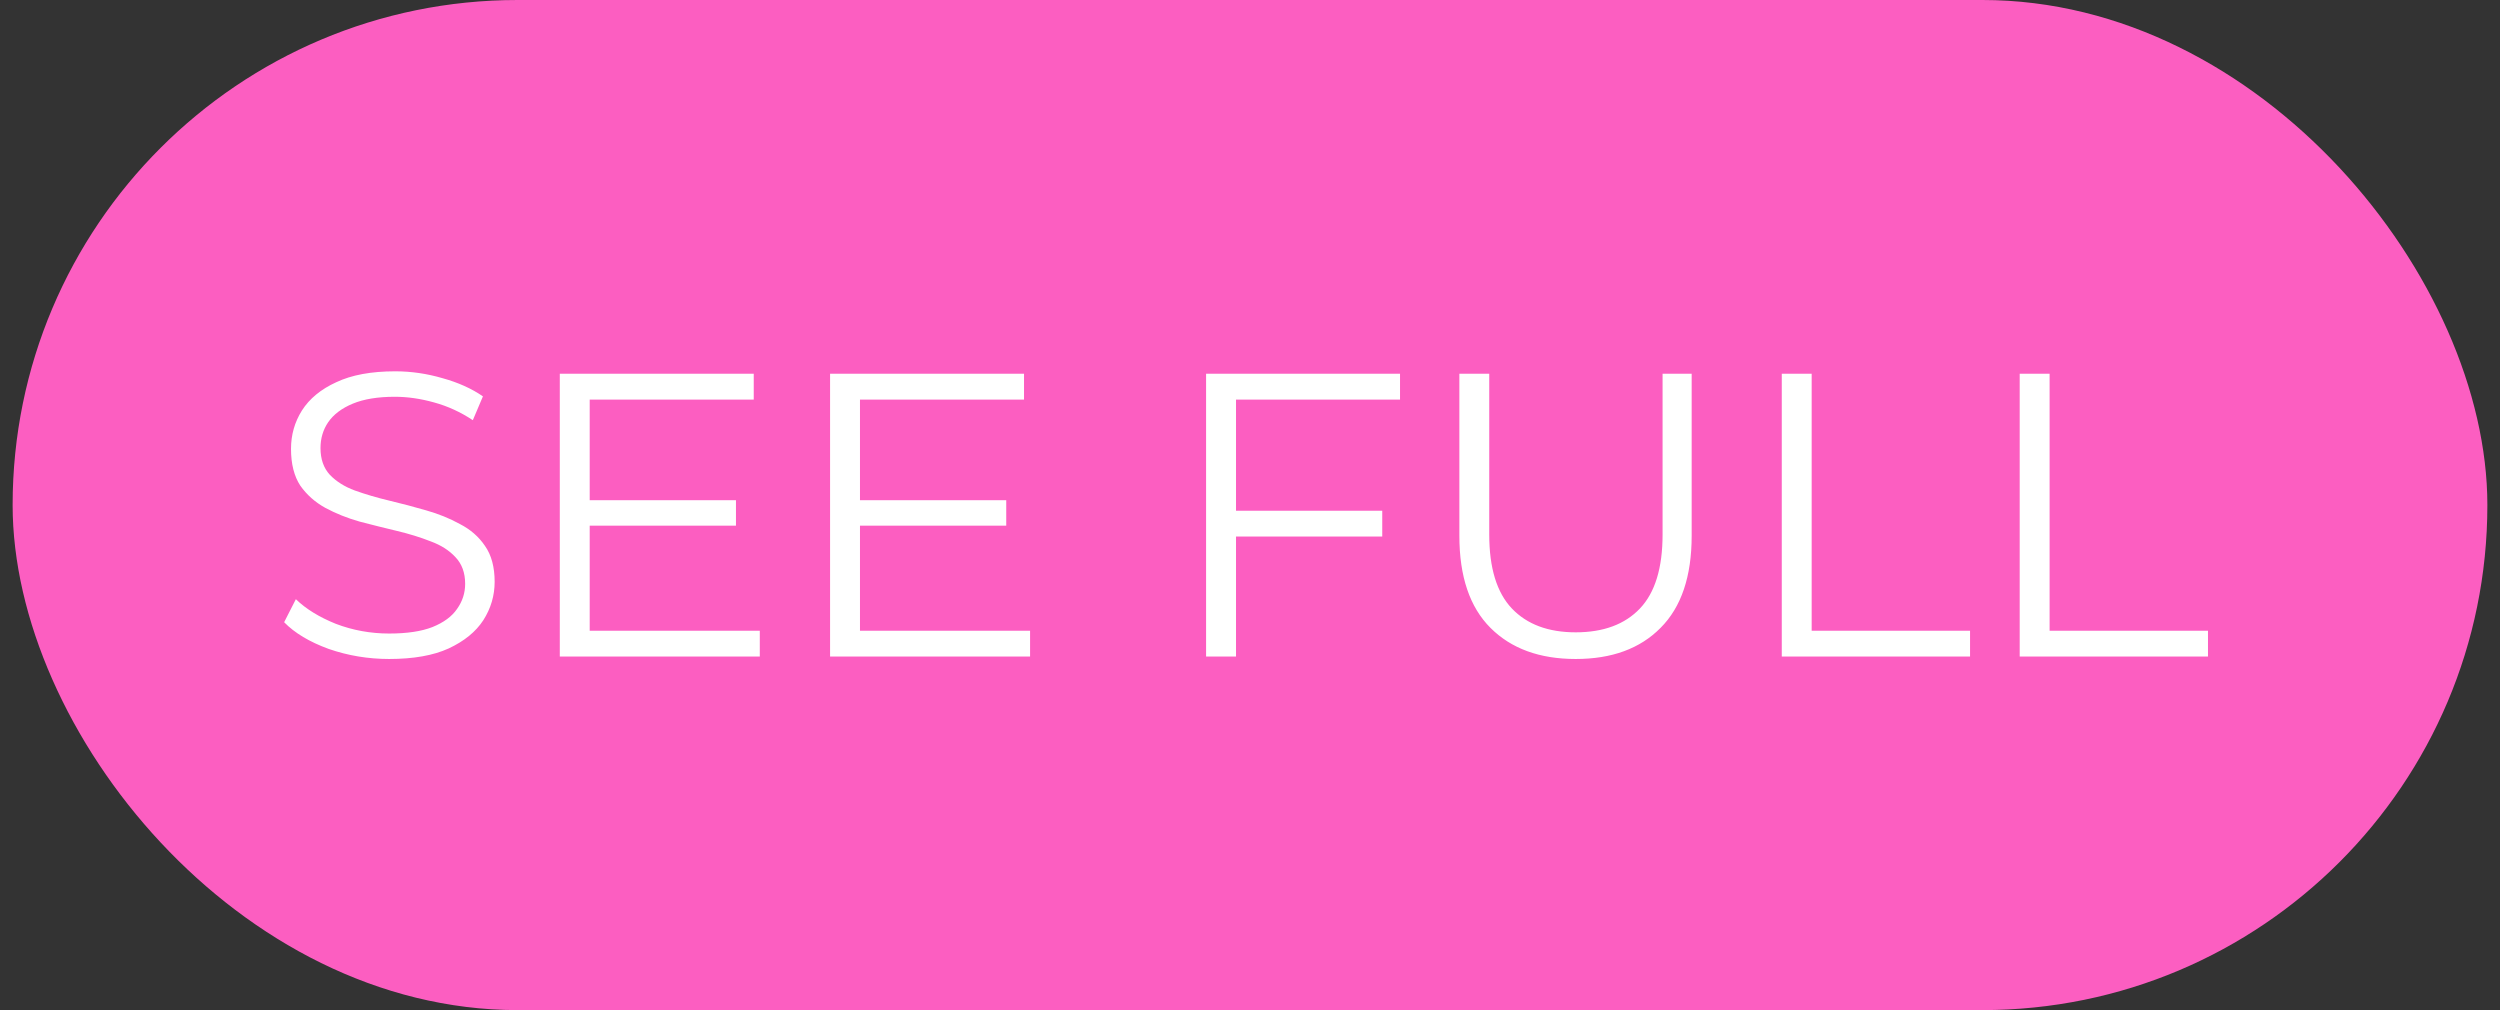
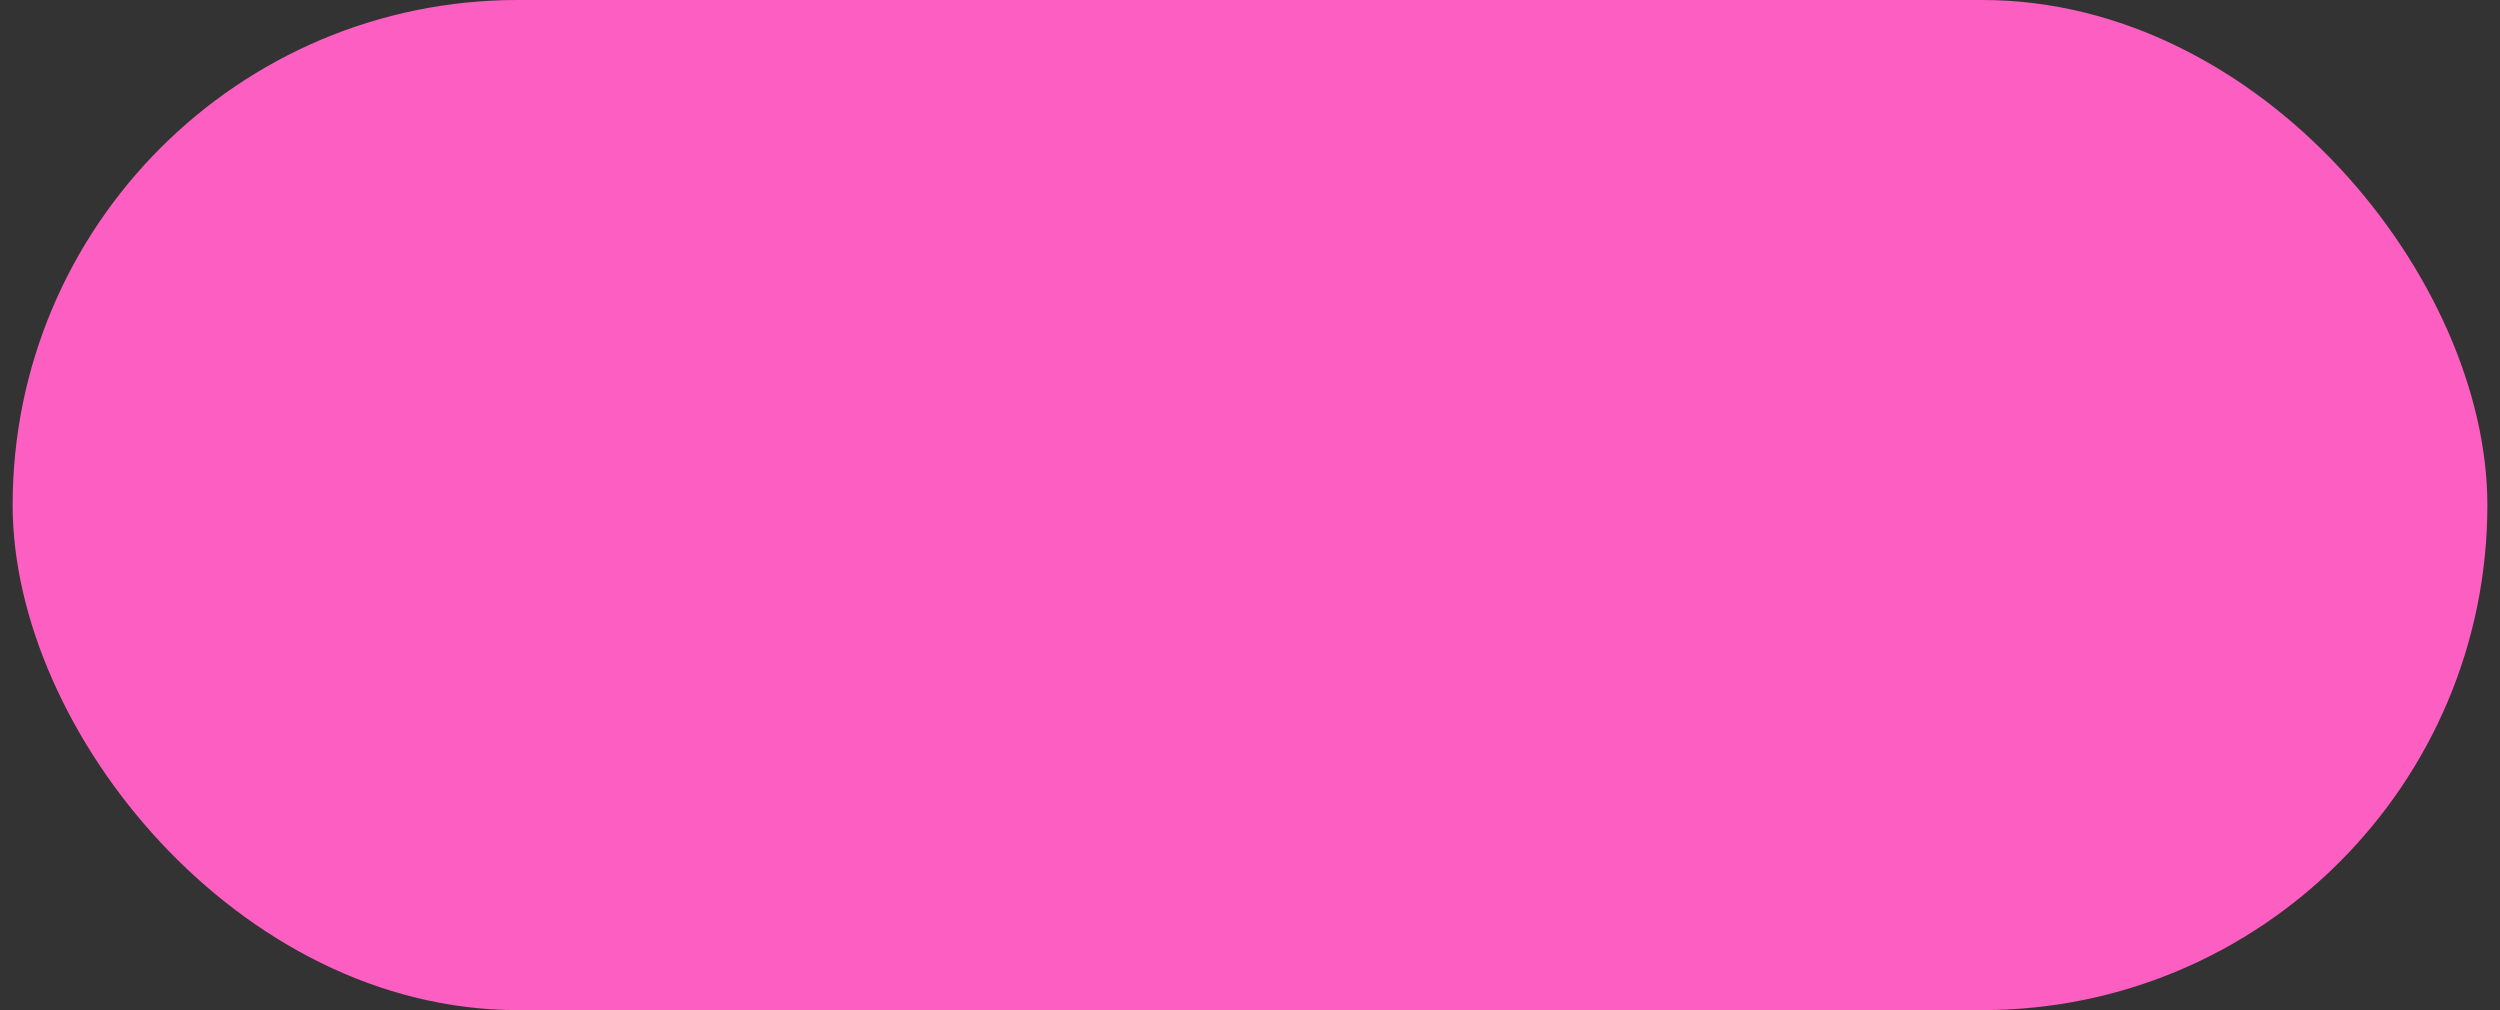
<svg xmlns="http://www.w3.org/2000/svg" width="99" height="40" viewBox="0 0 99 40" fill="none">
  <rect x="0" y="0" width="99" height="40" fill="#333333" stroke="none" />
  <rect x="0.5" width="98" height="40" rx="20" fill="#FC5EC1" />
-   <path d="M15.412 26.096C14.58 26.096 13.78 25.963 13.012 25.696C12.255 25.419 11.668 25.067 11.252 24.64L11.716 23.728C12.111 24.112 12.639 24.437 13.3 24.704C13.972 24.96 14.676 25.088 15.412 25.088C16.116 25.088 16.687 25.003 17.124 24.832C17.572 24.651 17.897 24.411 18.1 24.112C18.313 23.813 18.42 23.483 18.42 23.12C18.42 22.683 18.292 22.331 18.036 22.064C17.791 21.797 17.465 21.589 17.06 21.44C16.655 21.28 16.207 21.141 15.716 21.024C15.225 20.907 14.735 20.784 14.244 20.656C13.753 20.517 13.3 20.336 12.884 20.112C12.479 19.888 12.148 19.595 11.892 19.232C11.647 18.859 11.524 18.373 11.524 17.776C11.524 17.221 11.668 16.715 11.956 16.256C12.255 15.787 12.708 15.413 13.316 15.136C13.924 14.848 14.703 14.704 15.652 14.704C16.281 14.704 16.905 14.795 17.524 14.976C18.143 15.147 18.676 15.387 19.124 15.696L18.724 16.64C18.244 16.32 17.732 16.085 17.188 15.936C16.655 15.787 16.137 15.712 15.636 15.712C14.964 15.712 14.409 15.803 13.972 15.984C13.535 16.165 13.209 16.411 12.996 16.72C12.793 17.019 12.692 17.36 12.692 17.744C12.692 18.181 12.815 18.533 13.06 18.8C13.316 19.067 13.647 19.275 14.052 19.424C14.468 19.573 14.921 19.707 15.412 19.824C15.903 19.941 16.388 20.069 16.868 20.208C17.359 20.347 17.807 20.528 18.212 20.752C18.628 20.965 18.959 21.253 19.204 21.616C19.46 21.979 19.588 22.453 19.588 23.04C19.588 23.584 19.439 24.091 19.14 24.56C18.841 25.019 18.383 25.392 17.764 25.68C17.156 25.957 16.372 26.096 15.412 26.096ZM23.224 19.808H29.144V20.816H23.224V19.808ZM23.352 24.976H30.088V26H22.168V14.8H29.848V15.824H23.352V24.976ZM33.927 19.808H39.847V20.816H33.927V19.808ZM34.055 24.976H40.791V26H32.871V14.8H40.551V15.824H34.055V24.976ZM48.818 20.224H54.737V21.248H48.818V20.224ZM48.946 26H47.761V14.8H55.441V15.824H48.946V26ZM62.398 26.096C60.969 26.096 59.844 25.685 59.023 24.864C58.201 24.043 57.791 22.827 57.791 21.216V14.8H58.974V21.168C58.974 22.491 59.273 23.467 59.87 24.096C60.468 24.725 61.31 25.04 62.398 25.04C63.497 25.04 64.345 24.725 64.942 24.096C65.54 23.467 65.838 22.491 65.838 21.168V14.8H66.99V21.216C66.99 22.827 66.58 24.043 65.758 24.864C64.948 25.685 63.828 26.096 62.398 26.096ZM70.558 26V14.8H71.742V24.976H78.014V26H70.558ZM79.98 26V14.8H81.164V24.976H87.436V26H79.98Z" fill="white" />
</svg>